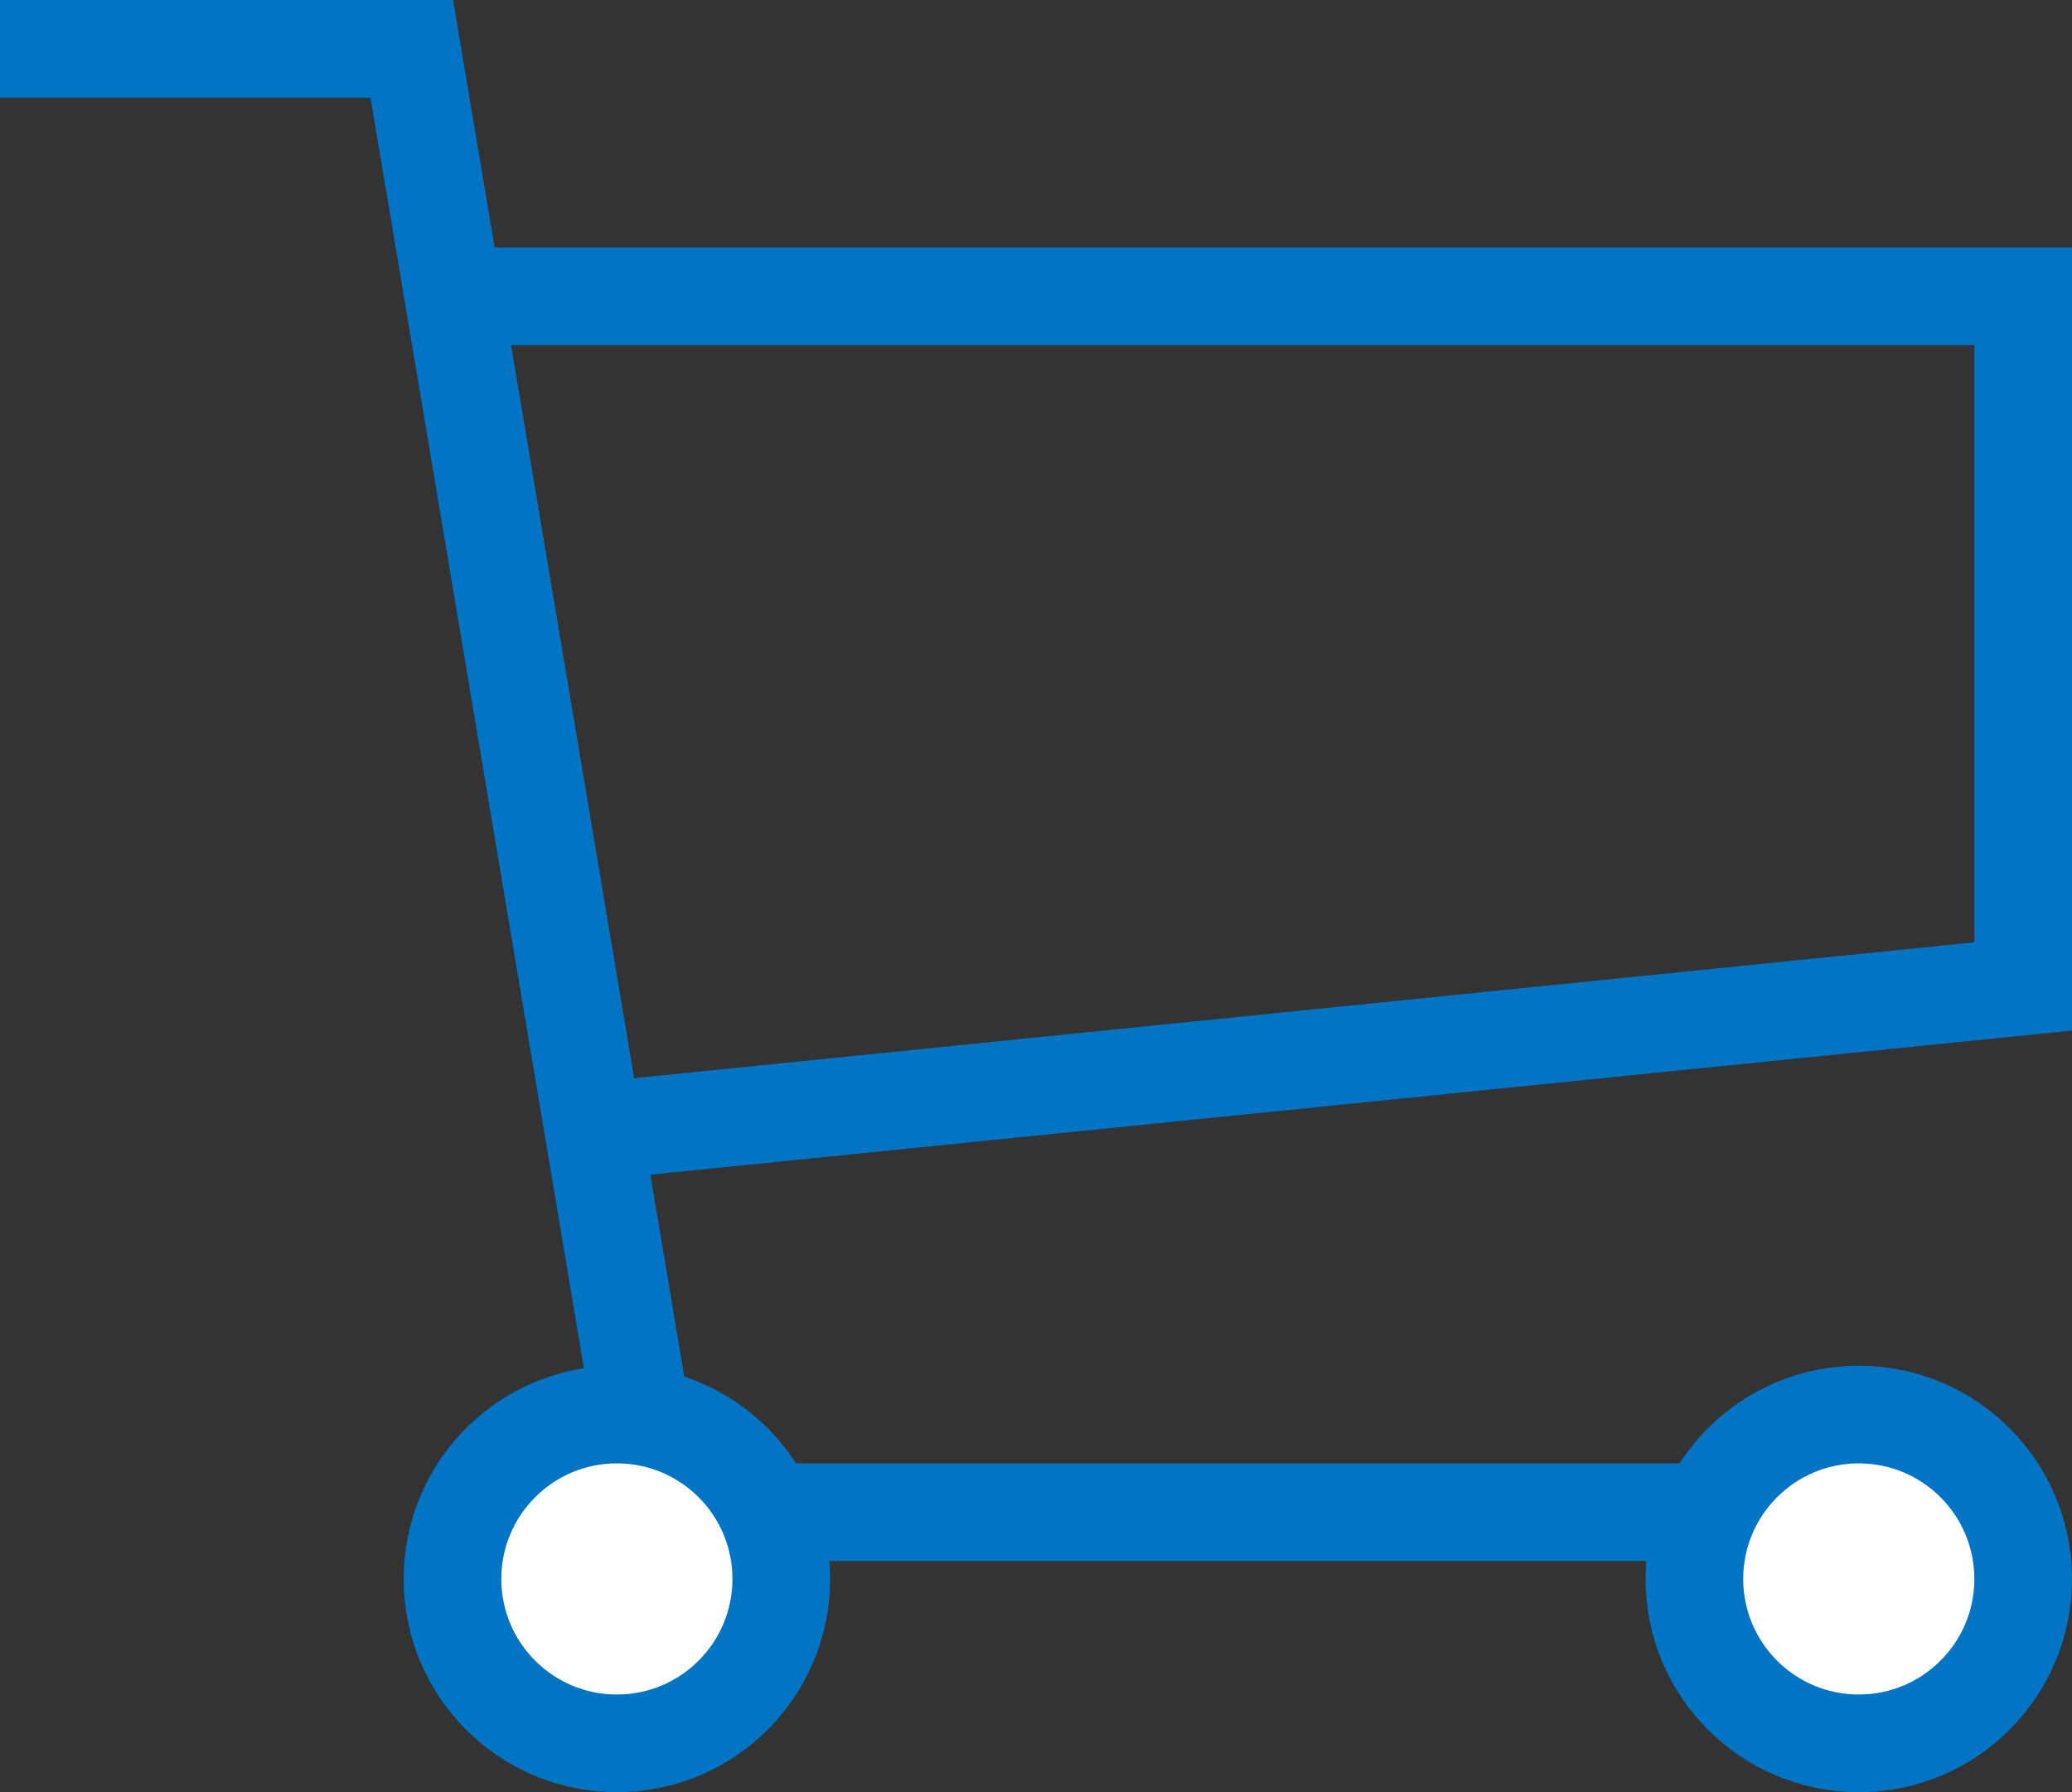
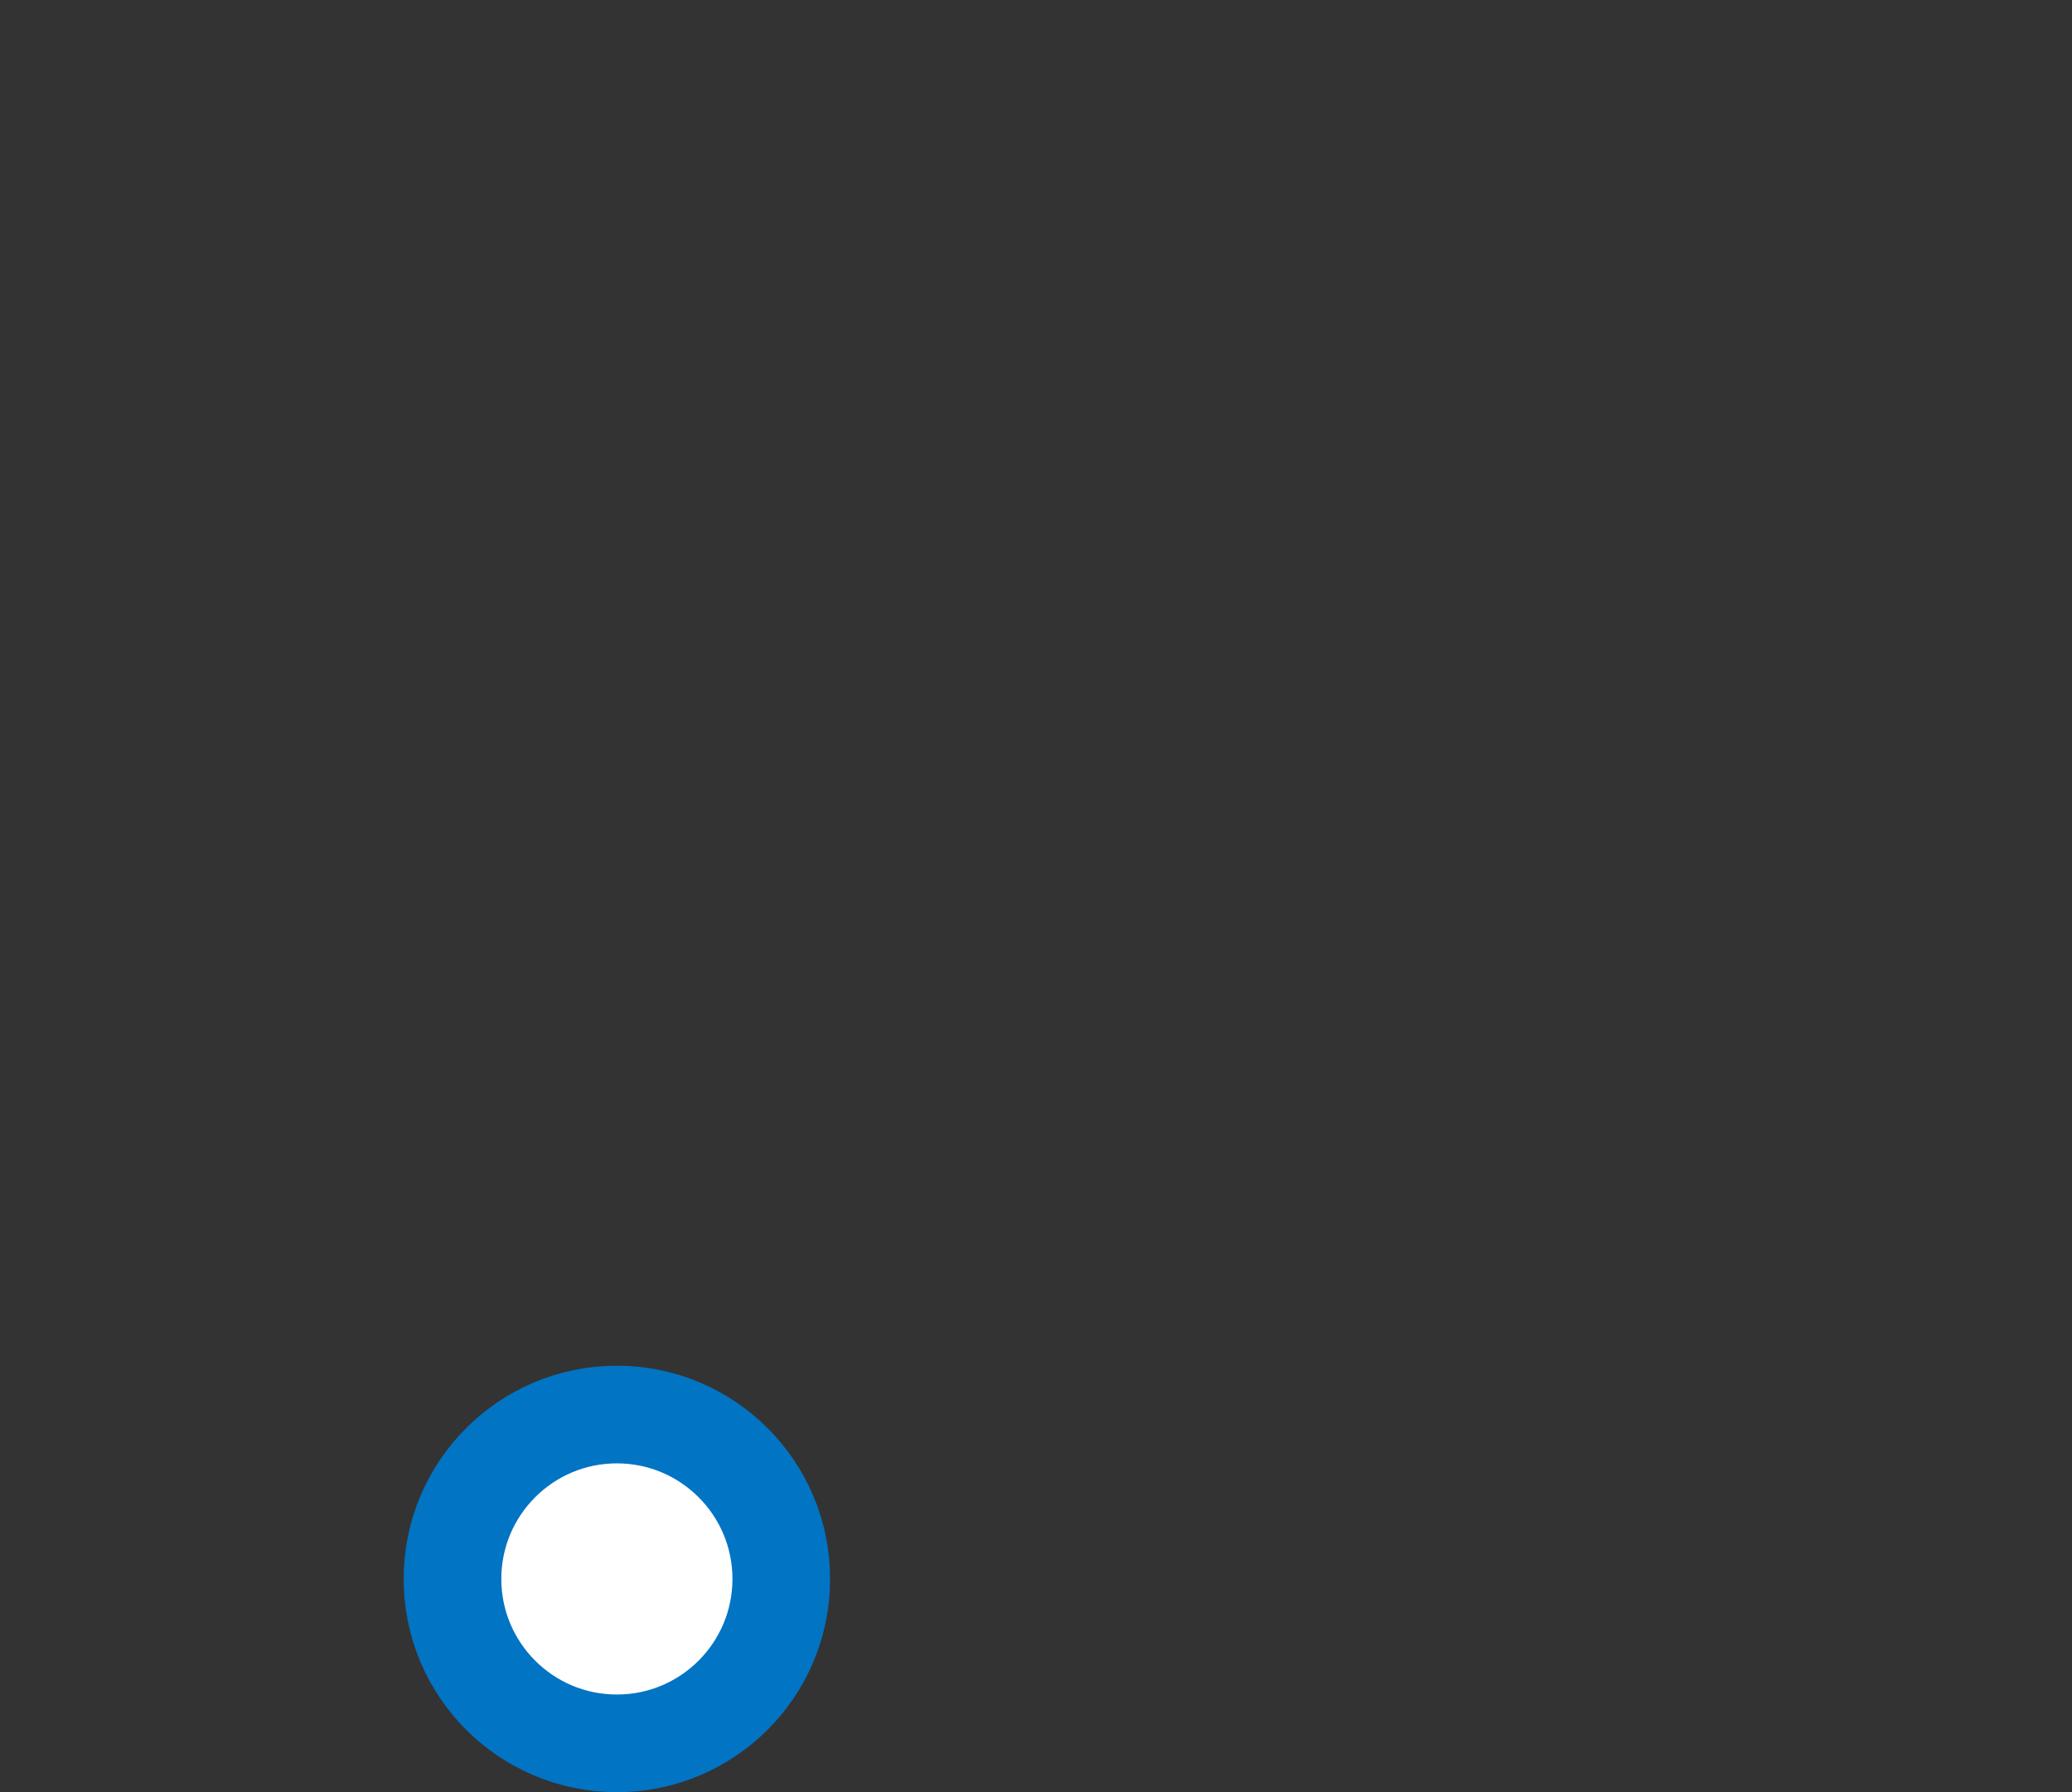
<svg xmlns="http://www.w3.org/2000/svg" id="_レイヤー_2" data-name="レイヤー 2" viewBox="0 0 12.73 11.01">
  <rect x="0" y="0" width="12.73" height="11.01" fill="#333333" stroke="none" />
  <defs>
    <style>.cls-1,.cls-2{fill:#fff;stroke:#0174c4;stroke-miterlimit:10;stroke-width:.6px}.cls-2{fill:none}</style>
  </defs>
  <g id="header">
-     <path class="cls-2" d="M0 .3h2.53l1.51 8.99h7.28" />
-     <path class="cls-2" d="M2.78 1.82h9.65v4.24l-8.78.89" />
    <circle class="cls-1" cx="3.79" cy="9.7" r="1.01" />
-     <circle class="cls-1" cx="11.42" cy="9.7" r="1.01" />
  </g>
</svg>